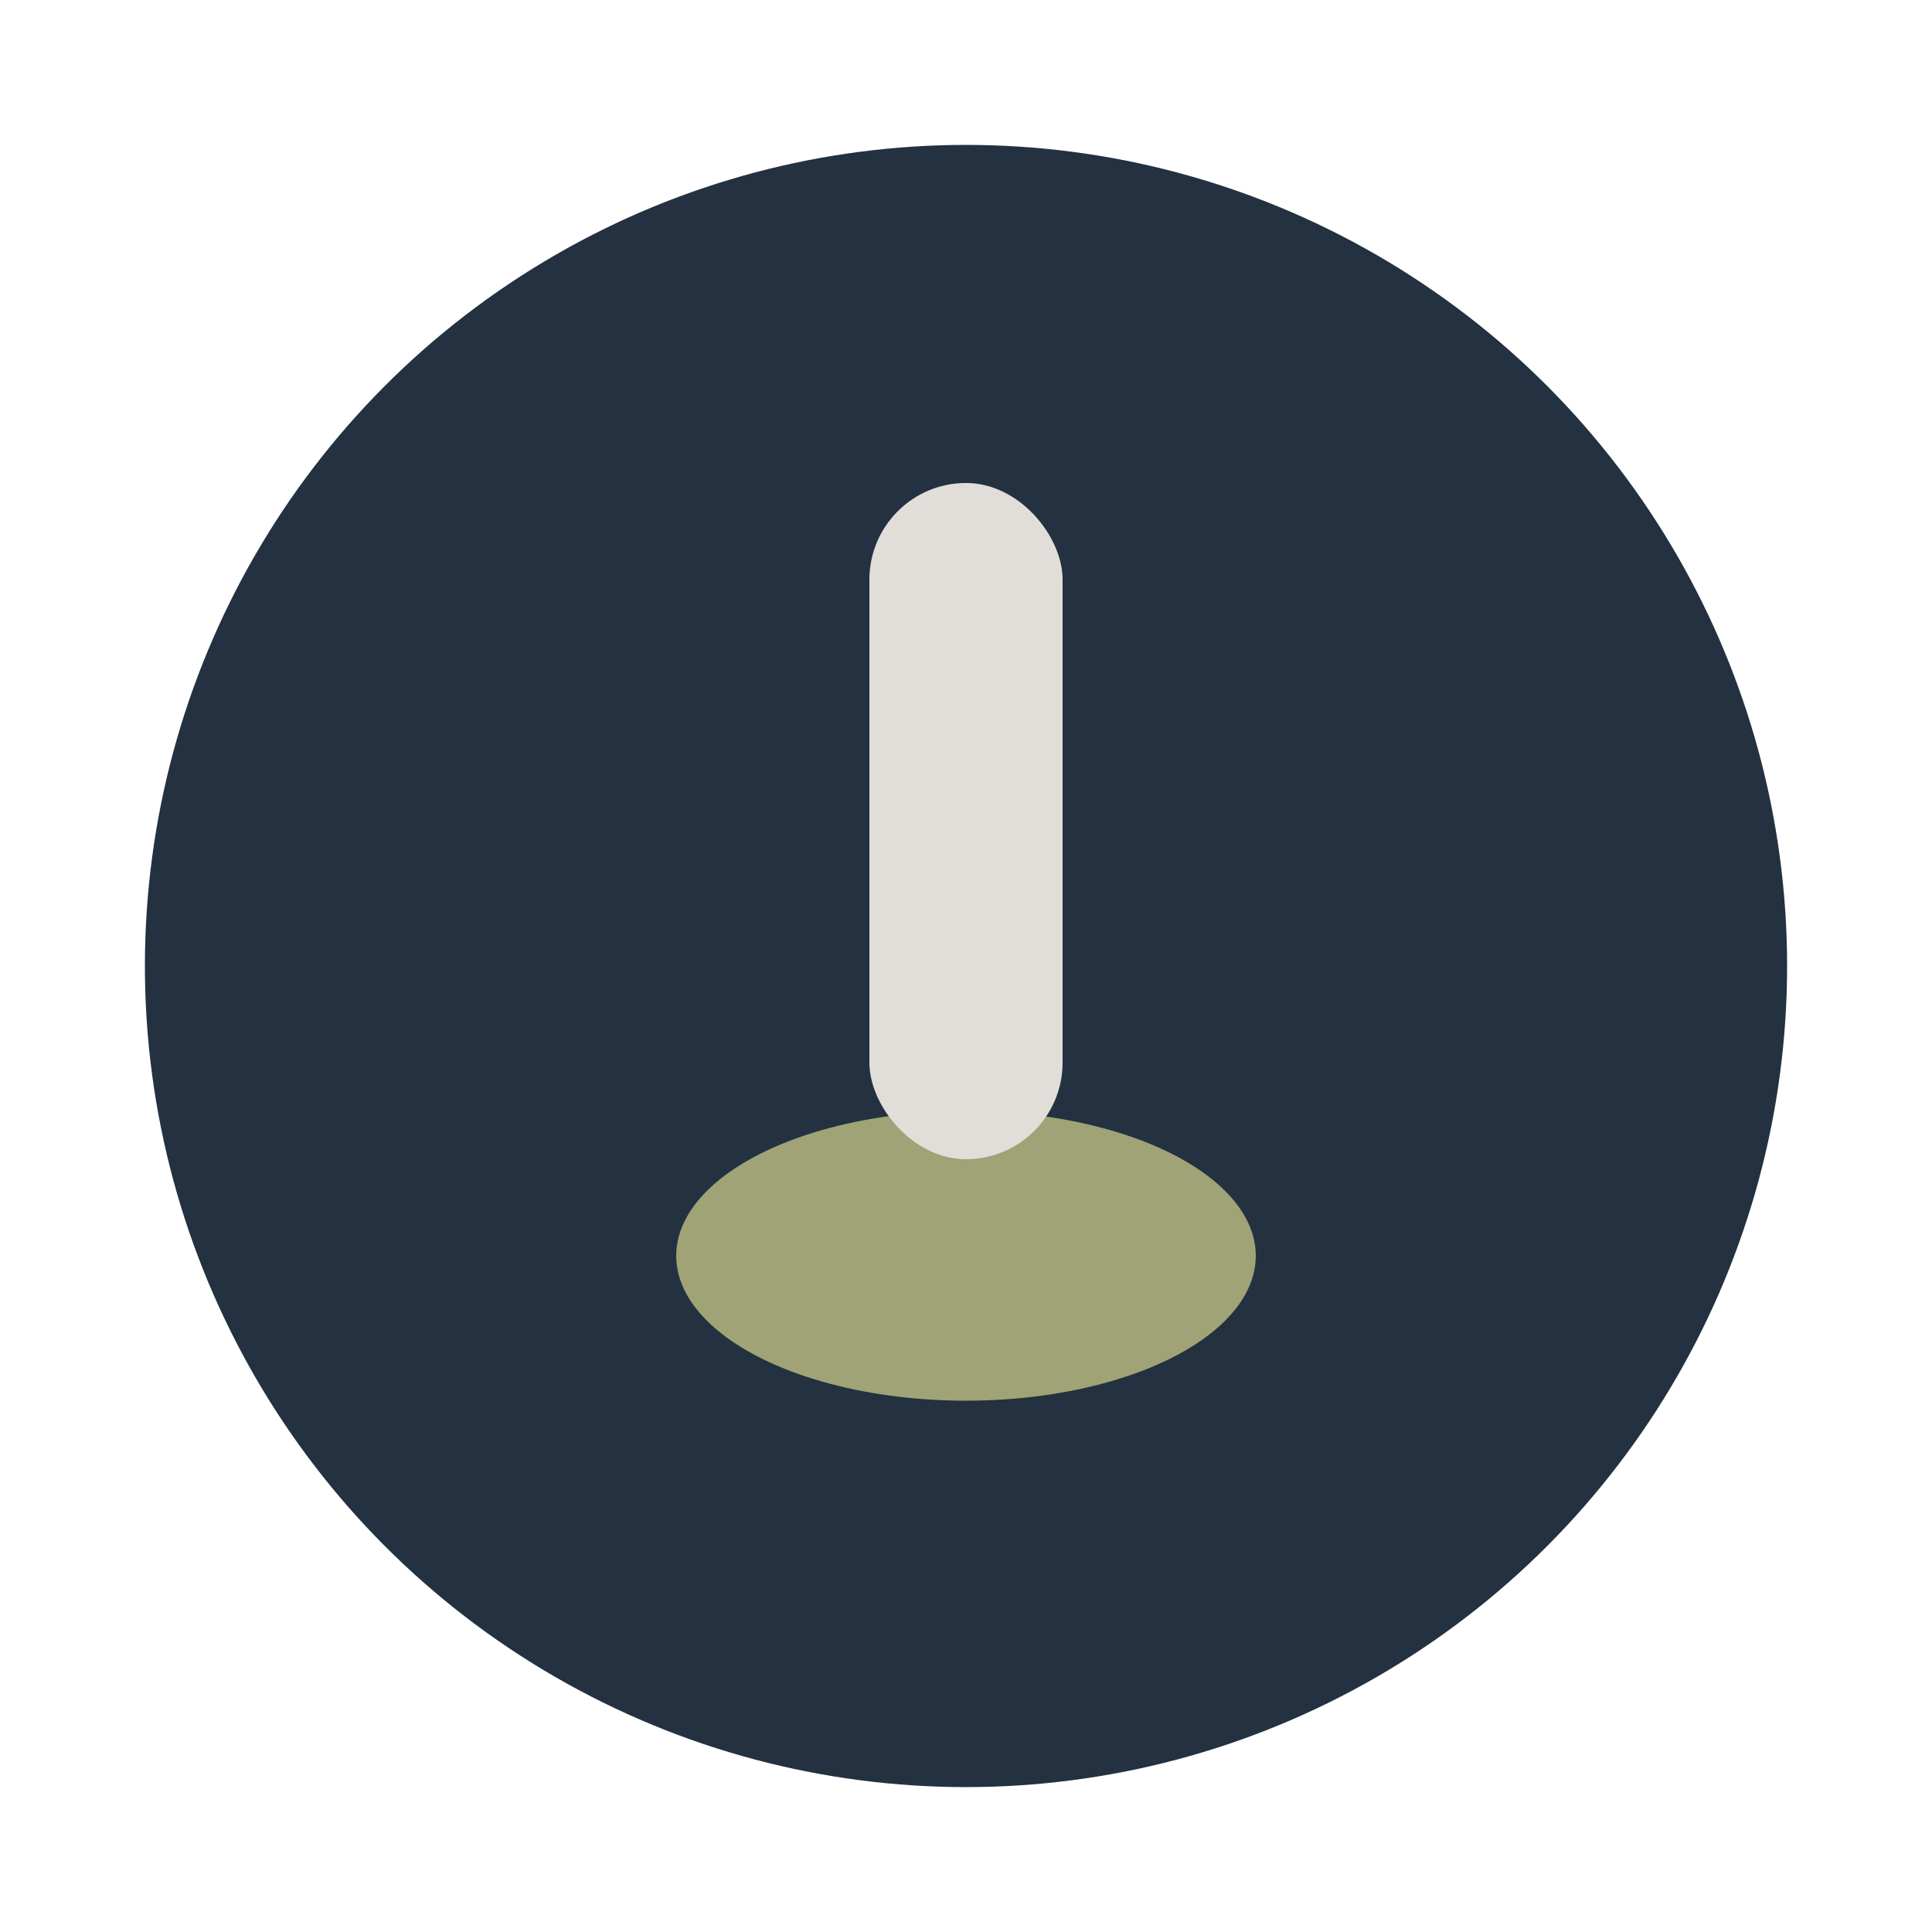
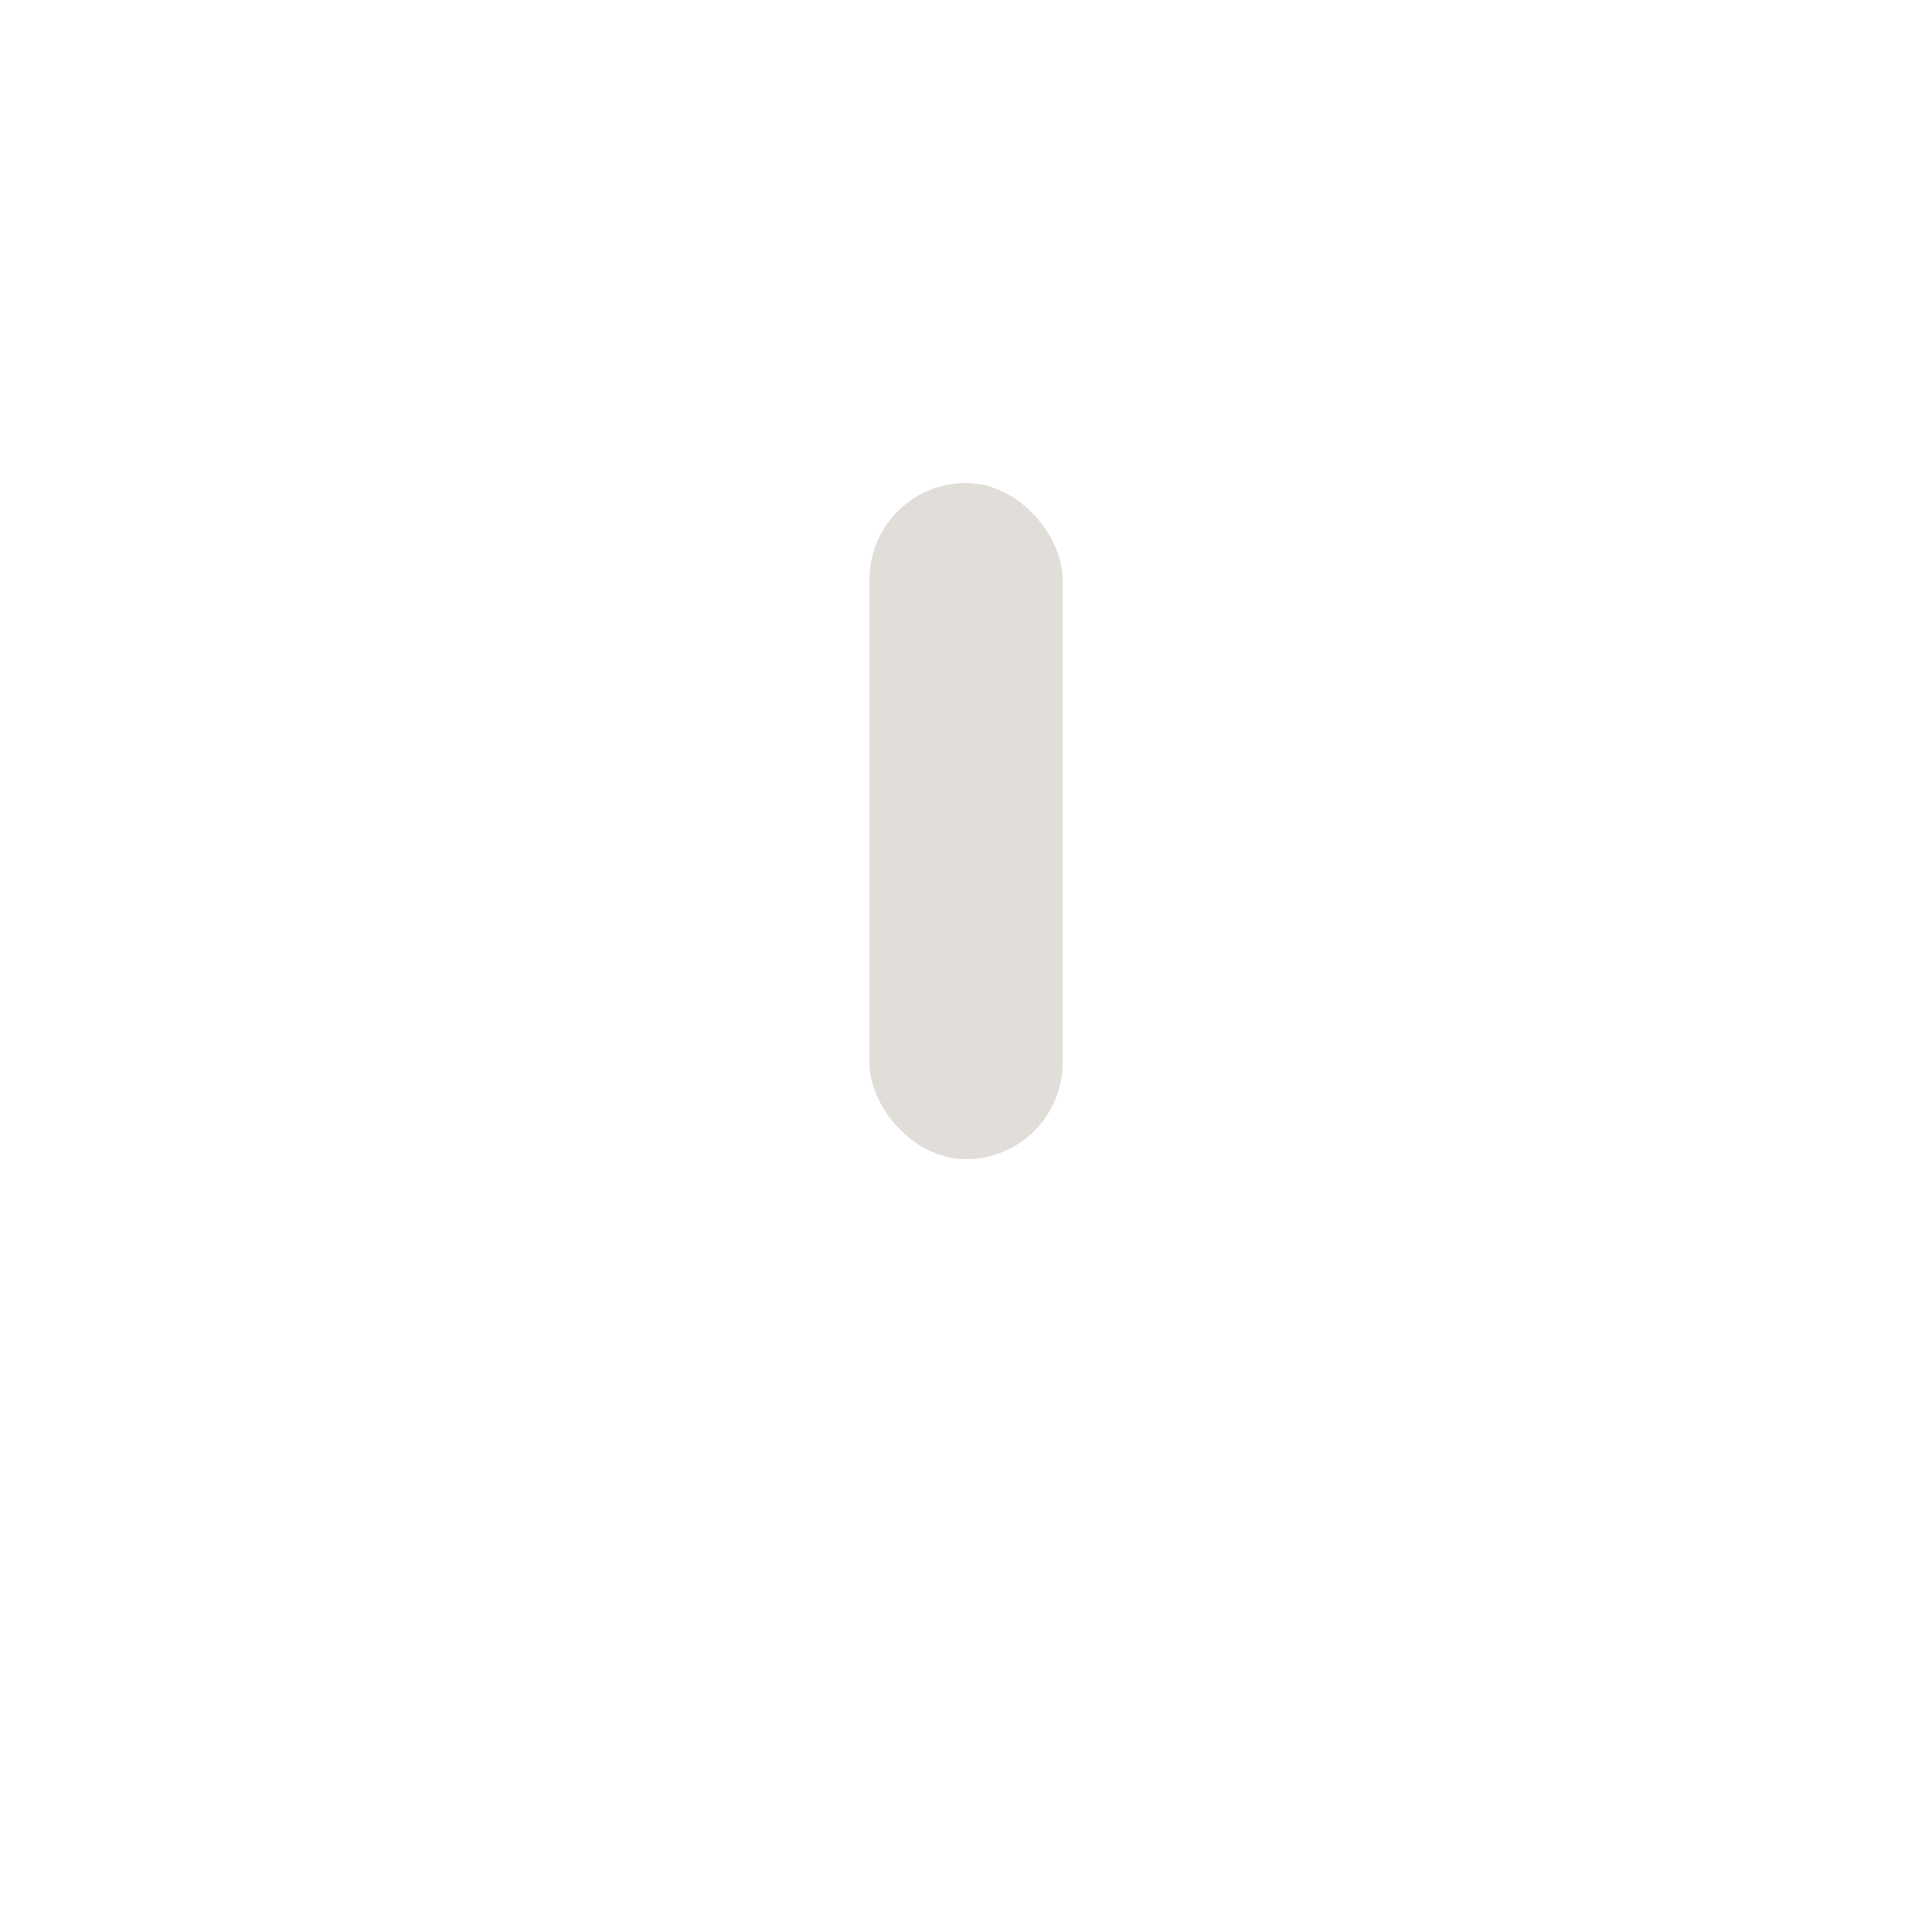
<svg xmlns="http://www.w3.org/2000/svg" width="40" height="40" viewBox="0 0 40 40">
-   <circle cx="20" cy="20" r="17" fill="#233140" />
-   <ellipse cx="20" cy="26" rx="6" ry="3" fill="#9FA376" />
  <rect x="18" y="10" width="4" height="14" rx="2" fill="#E1DED9" />
</svg>